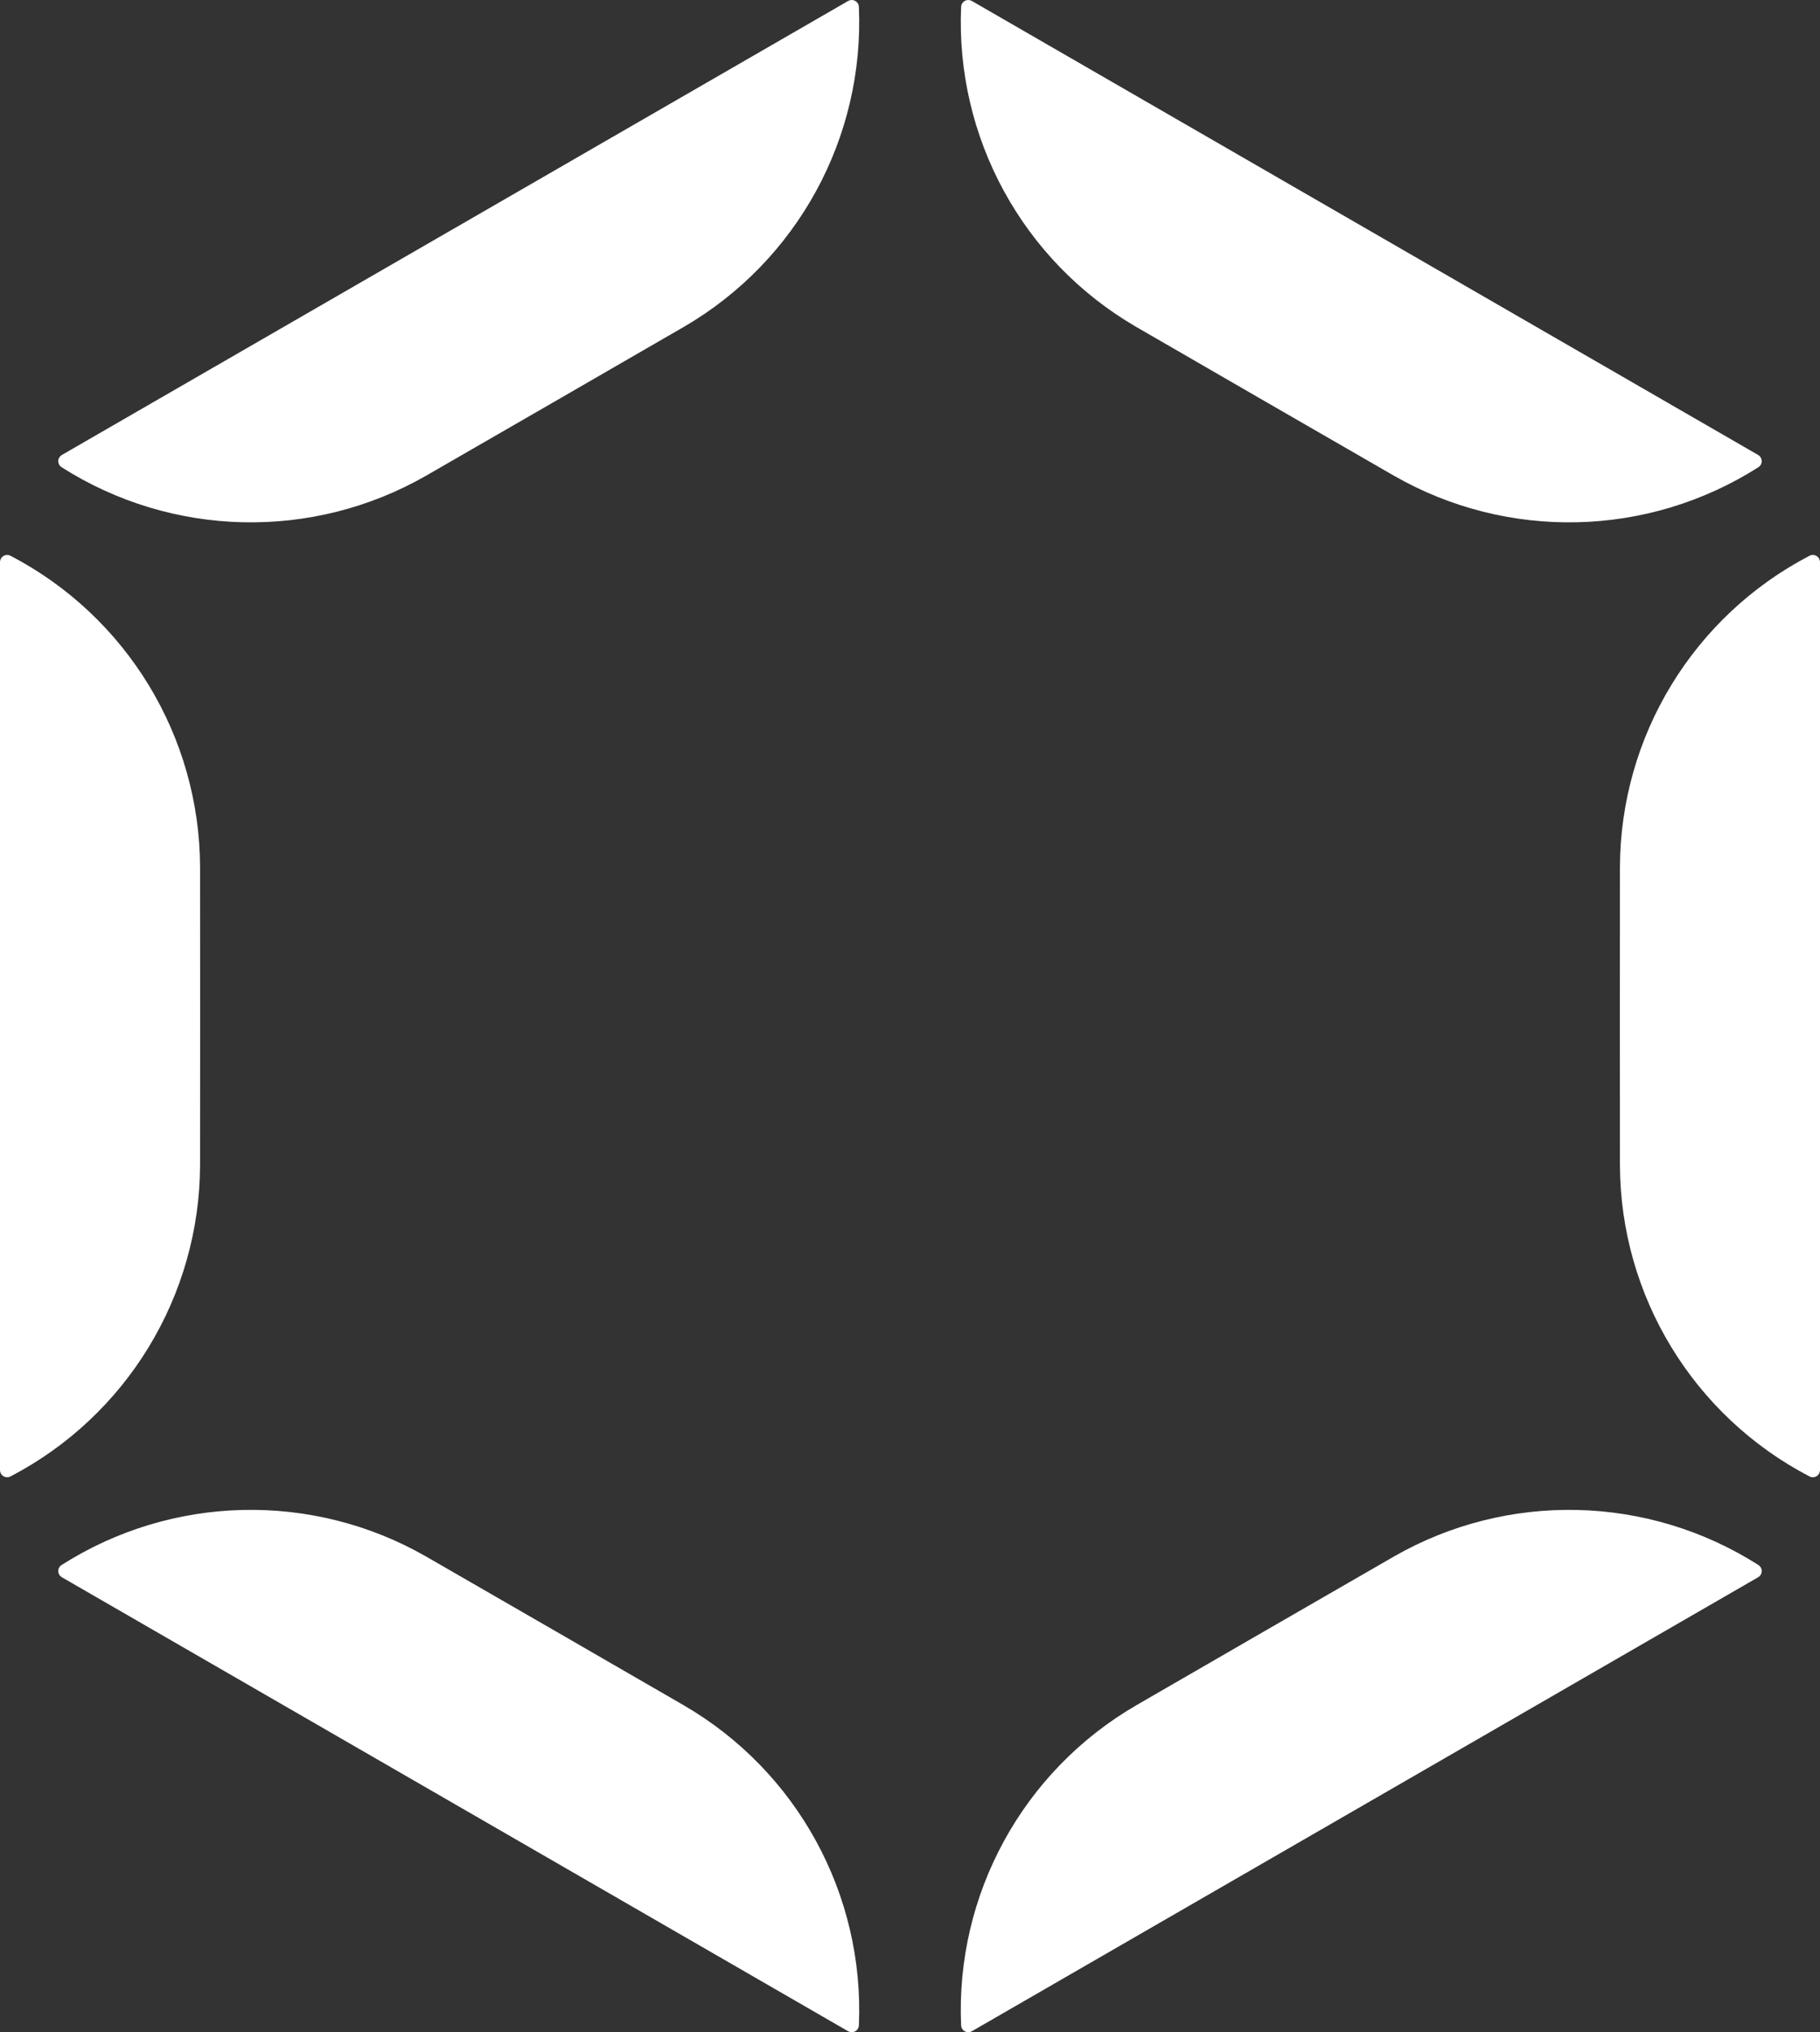
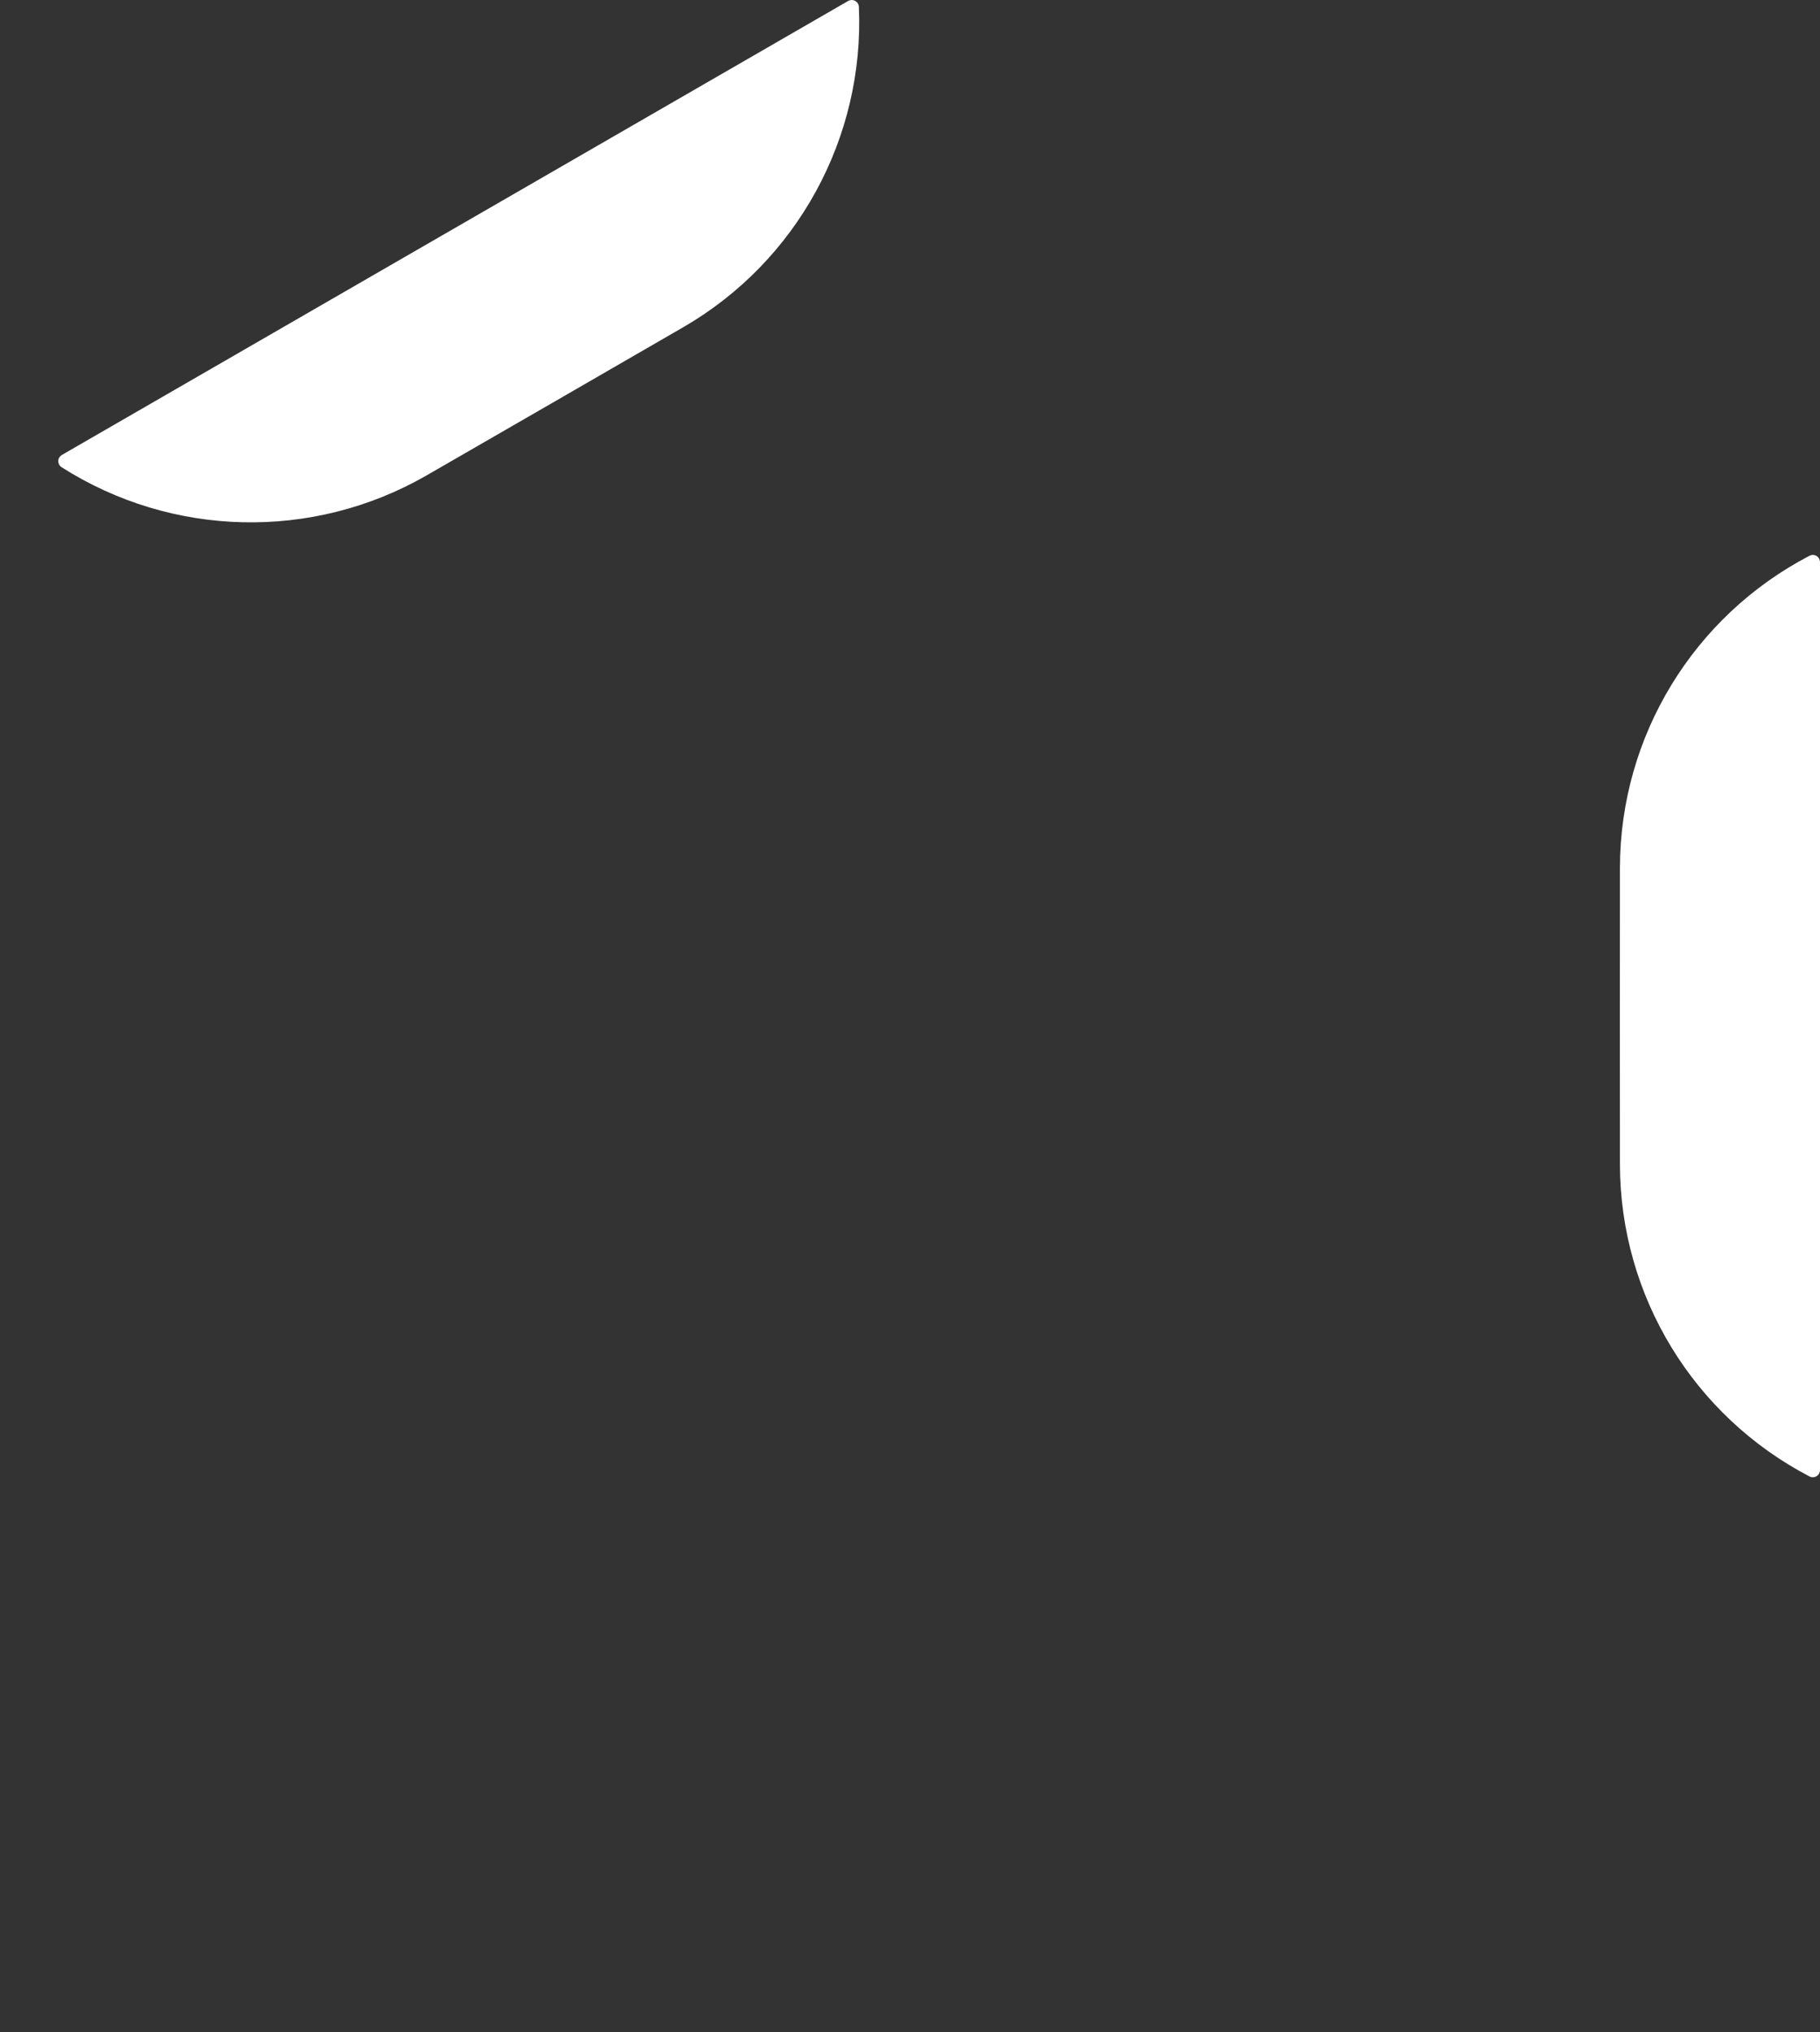
<svg xmlns="http://www.w3.org/2000/svg" id="Layer_2" viewBox="0 0 342.981 382.945">
  <rect x="0" y="0" width="342.981" height="382.945" fill="#333333" stroke="none" />
  <g id="Components">
    <g id="_88d807d1-efe0-43c1-b6a8-df1a2f427ec0_5">
-       <path d="M331.79,86.177c-.116-.177-.271-.325-.448-.434L183.13.172c-.183-.099-.389-.16-.6-.171-.745-.029-1.376.545-1.406,1.289-1.07,24.664,11.625,47.883,32.963,60.291,5.493,3.19,43.087,24.895,48.596,28.057,21.415,12.275,47.871,11.66,68.695-1.599.629-.398.81-1.232.413-1.862Z" style="fill:#fff;" />
-       <path d="M160.452,382.944c-.211-.012-.417-.072-.6-.171L11.639,297.202c-.178-.109-.333-.257-.448-.434-.398-.63-.216-1.464.413-1.862,20.824-13.259,47.281-13.874,68.695-1.599,5.51,3.162,43.104,24.867,48.596,28.057,21.338,12.408,34.033,35.627,32.963,60.291-.03.743-.662,1.318-1.406,1.289Z" style="fill:#fff;" />
      <path d="M342.829,277.648c.096-.189.146-.397.152-.606V105.902c-.005-.208-.056-.417-.152-.606-.347-.659-1.16-.919-1.819-.574-21.894,11.405-35.656,34.009-35.732,58.692-.017,6.352-.017,49.762,0,56.114.077,24.683,13.838,47.287,35.732,58.692.659.346,1.472.086,1.819-.574Z" style="fill:#fff;" />
-       <path d="M.152,277.648c-.096-.189-.146-.397-.152-.606V105.902c.005-.208.056-.417.152-.606.347-.659,1.16-.919,1.819-.574,21.894,11.405,35.656,34.009,35.732,58.692.017,6.352.017,49.762,0,56.114-.077,24.683-13.838,47.287-35.732,58.692-.659.346-1.472.086-1.819-.574Z" style="fill:#fff;" />
-       <path d="M182.529,382.944c.211-.012.417-.072.6-.171l148.212-85.57c.178-.109.333-.257.448-.434.398-.63.216-1.464-.413-1.862-20.824-13.259-47.281-13.874-68.695-1.599-5.51,3.162-43.104,24.867-48.596,28.057-21.338,12.408-34.033,35.627-32.963,60.291.03.743.662,1.318,1.406,1.289Z" style="fill:#fff;" />
      <path d="M11.191,86.177c.116-.177.271-.325.448-.434L159.851.172c.183-.099.389-.16.6-.171.745-.029,1.376.545,1.406,1.289,1.07,24.664-11.625,47.883-32.963,60.291-5.493,3.19-43.087,24.895-48.596,28.057-21.415,12.275-47.871,11.66-68.695-1.599-.629-.398-.81-1.232-.413-1.862Z" style="fill:#fff;" />
    </g>
  </g>
</svg>